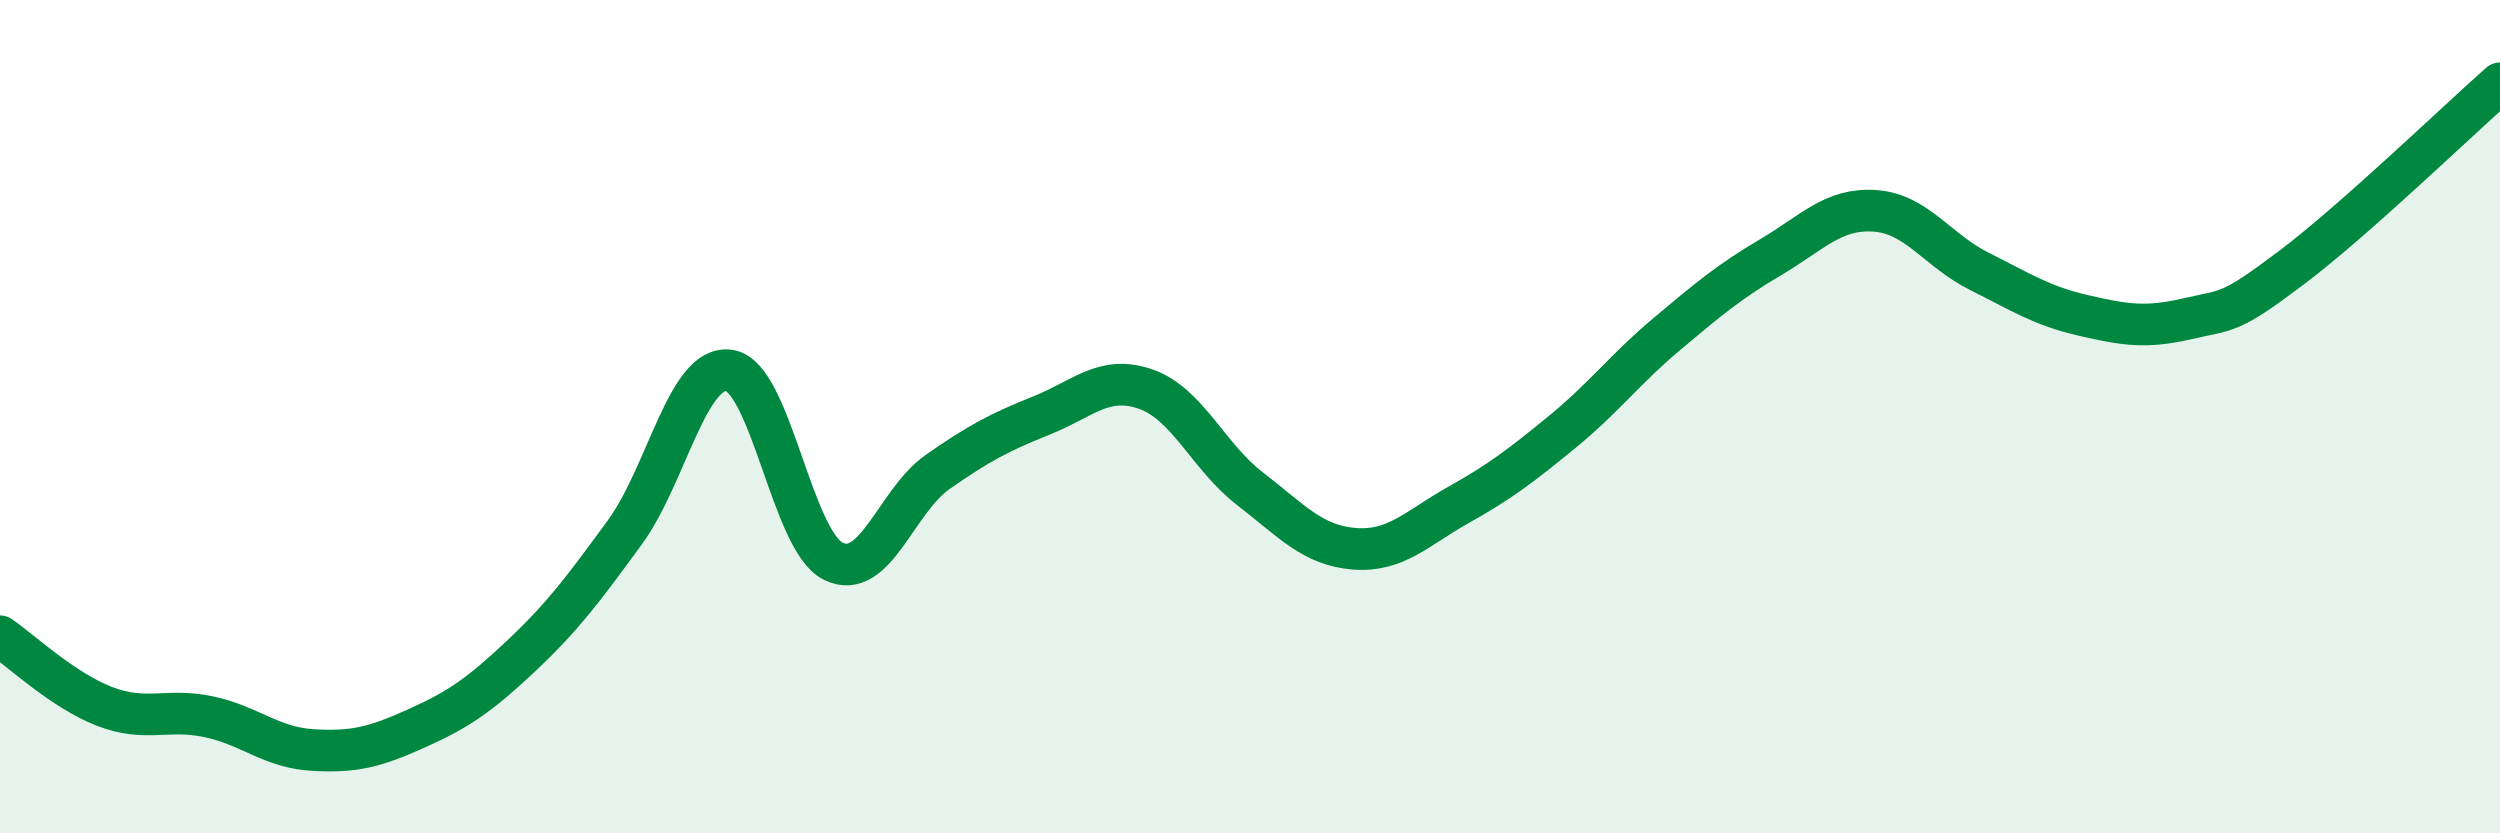
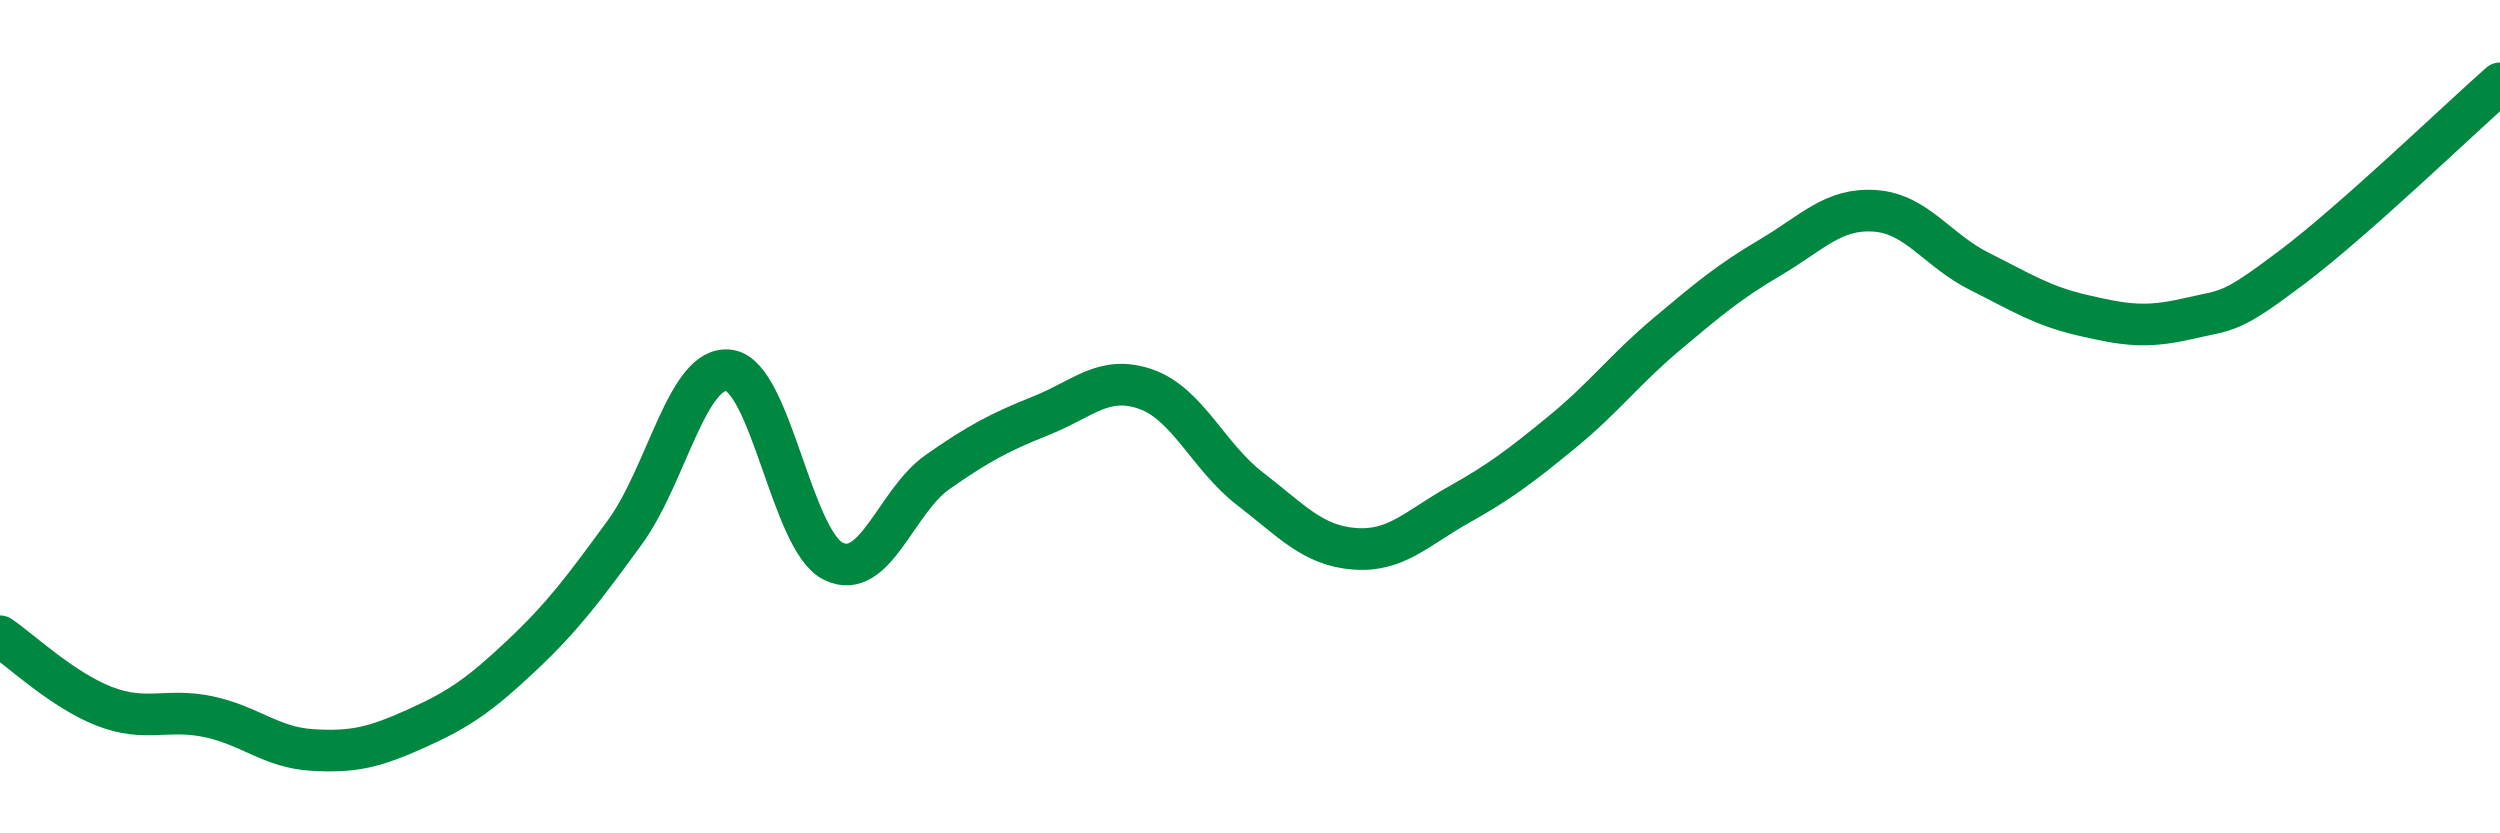
<svg xmlns="http://www.w3.org/2000/svg" width="60" height="20" viewBox="0 0 60 20">
-   <path d="M 0,15.27 C 0.5,15.61 1.5,16.56 2.5,16.95 C 3.5,17.34 4,16.99 5,17.2 C 6,17.41 6.5,17.94 7.5,18 C 8.5,18.06 9,17.93 10,17.48 C 11,17.03 11.5,16.69 12.5,15.75 C 13.5,14.81 14,14.14 15,12.77 C 16,11.4 16.5,8.75 17.5,8.89 C 18.5,9.03 19,12.98 20,13.47 C 21,13.96 21.5,12.03 22.5,11.33 C 23.5,10.63 24,10.37 25,9.97 C 26,9.57 26.5,8.99 27.5,9.34 C 28.5,9.69 29,10.96 30,11.73 C 31,12.5 31.5,13.09 32.5,13.17 C 33.5,13.25 34,12.68 35,12.12 C 36,11.56 36.5,11.18 37.5,10.36 C 38.5,9.54 39,8.86 40,8.02 C 41,7.18 41.5,6.76 42.5,6.17 C 43.5,5.58 44,4.99 45,5.06 C 46,5.13 46.5,6.01 47.5,6.51 C 48.5,7.01 49,7.34 50,7.57 C 51,7.8 51.5,7.88 52.5,7.65 C 53.5,7.42 53.5,7.55 55,6.42 C 56.5,5.29 59,2.88 60,2L60 20L0 20Z" fill="#008740" opacity="0.1" stroke-linecap="round" stroke-linejoin="round" />
  <path d="M 0,15.27 C 0.5,15.61 1.5,16.56 2.5,16.95 C 3.5,17.34 4,16.99 5,17.2 C 6,17.41 6.5,17.94 7.5,18 C 8.5,18.06 9,17.93 10,17.48 C 11,17.03 11.5,16.69 12.5,15.75 C 13.5,14.81 14,14.14 15,12.77 C 16,11.4 16.5,8.75 17.5,8.89 C 18.5,9.03 19,12.98 20,13.47 C 21,13.96 21.5,12.03 22.5,11.33 C 23.5,10.63 24,10.37 25,9.97 C 26,9.57 26.5,8.99 27.5,9.34 C 28.5,9.69 29,10.96 30,11.73 C 31,12.5 31.5,13.09 32.5,13.17 C 33.5,13.25 34,12.68 35,12.12 C 36,11.56 36.5,11.18 37.5,10.36 C 38.5,9.54 39,8.86 40,8.02 C 41,7.18 41.5,6.76 42.5,6.17 C 43.5,5.58 44,4.99 45,5.06 C 46,5.13 46.5,6.01 47.5,6.51 C 48.5,7.01 49,7.34 50,7.57 C 51,7.8 51.5,7.88 52.5,7.65 C 53.5,7.42 53.5,7.55 55,6.42 C 56.5,5.29 59,2.88 60,2" stroke="#008740" stroke-width="1" fill="none" stroke-linecap="round" stroke-linejoin="round" />
</svg>